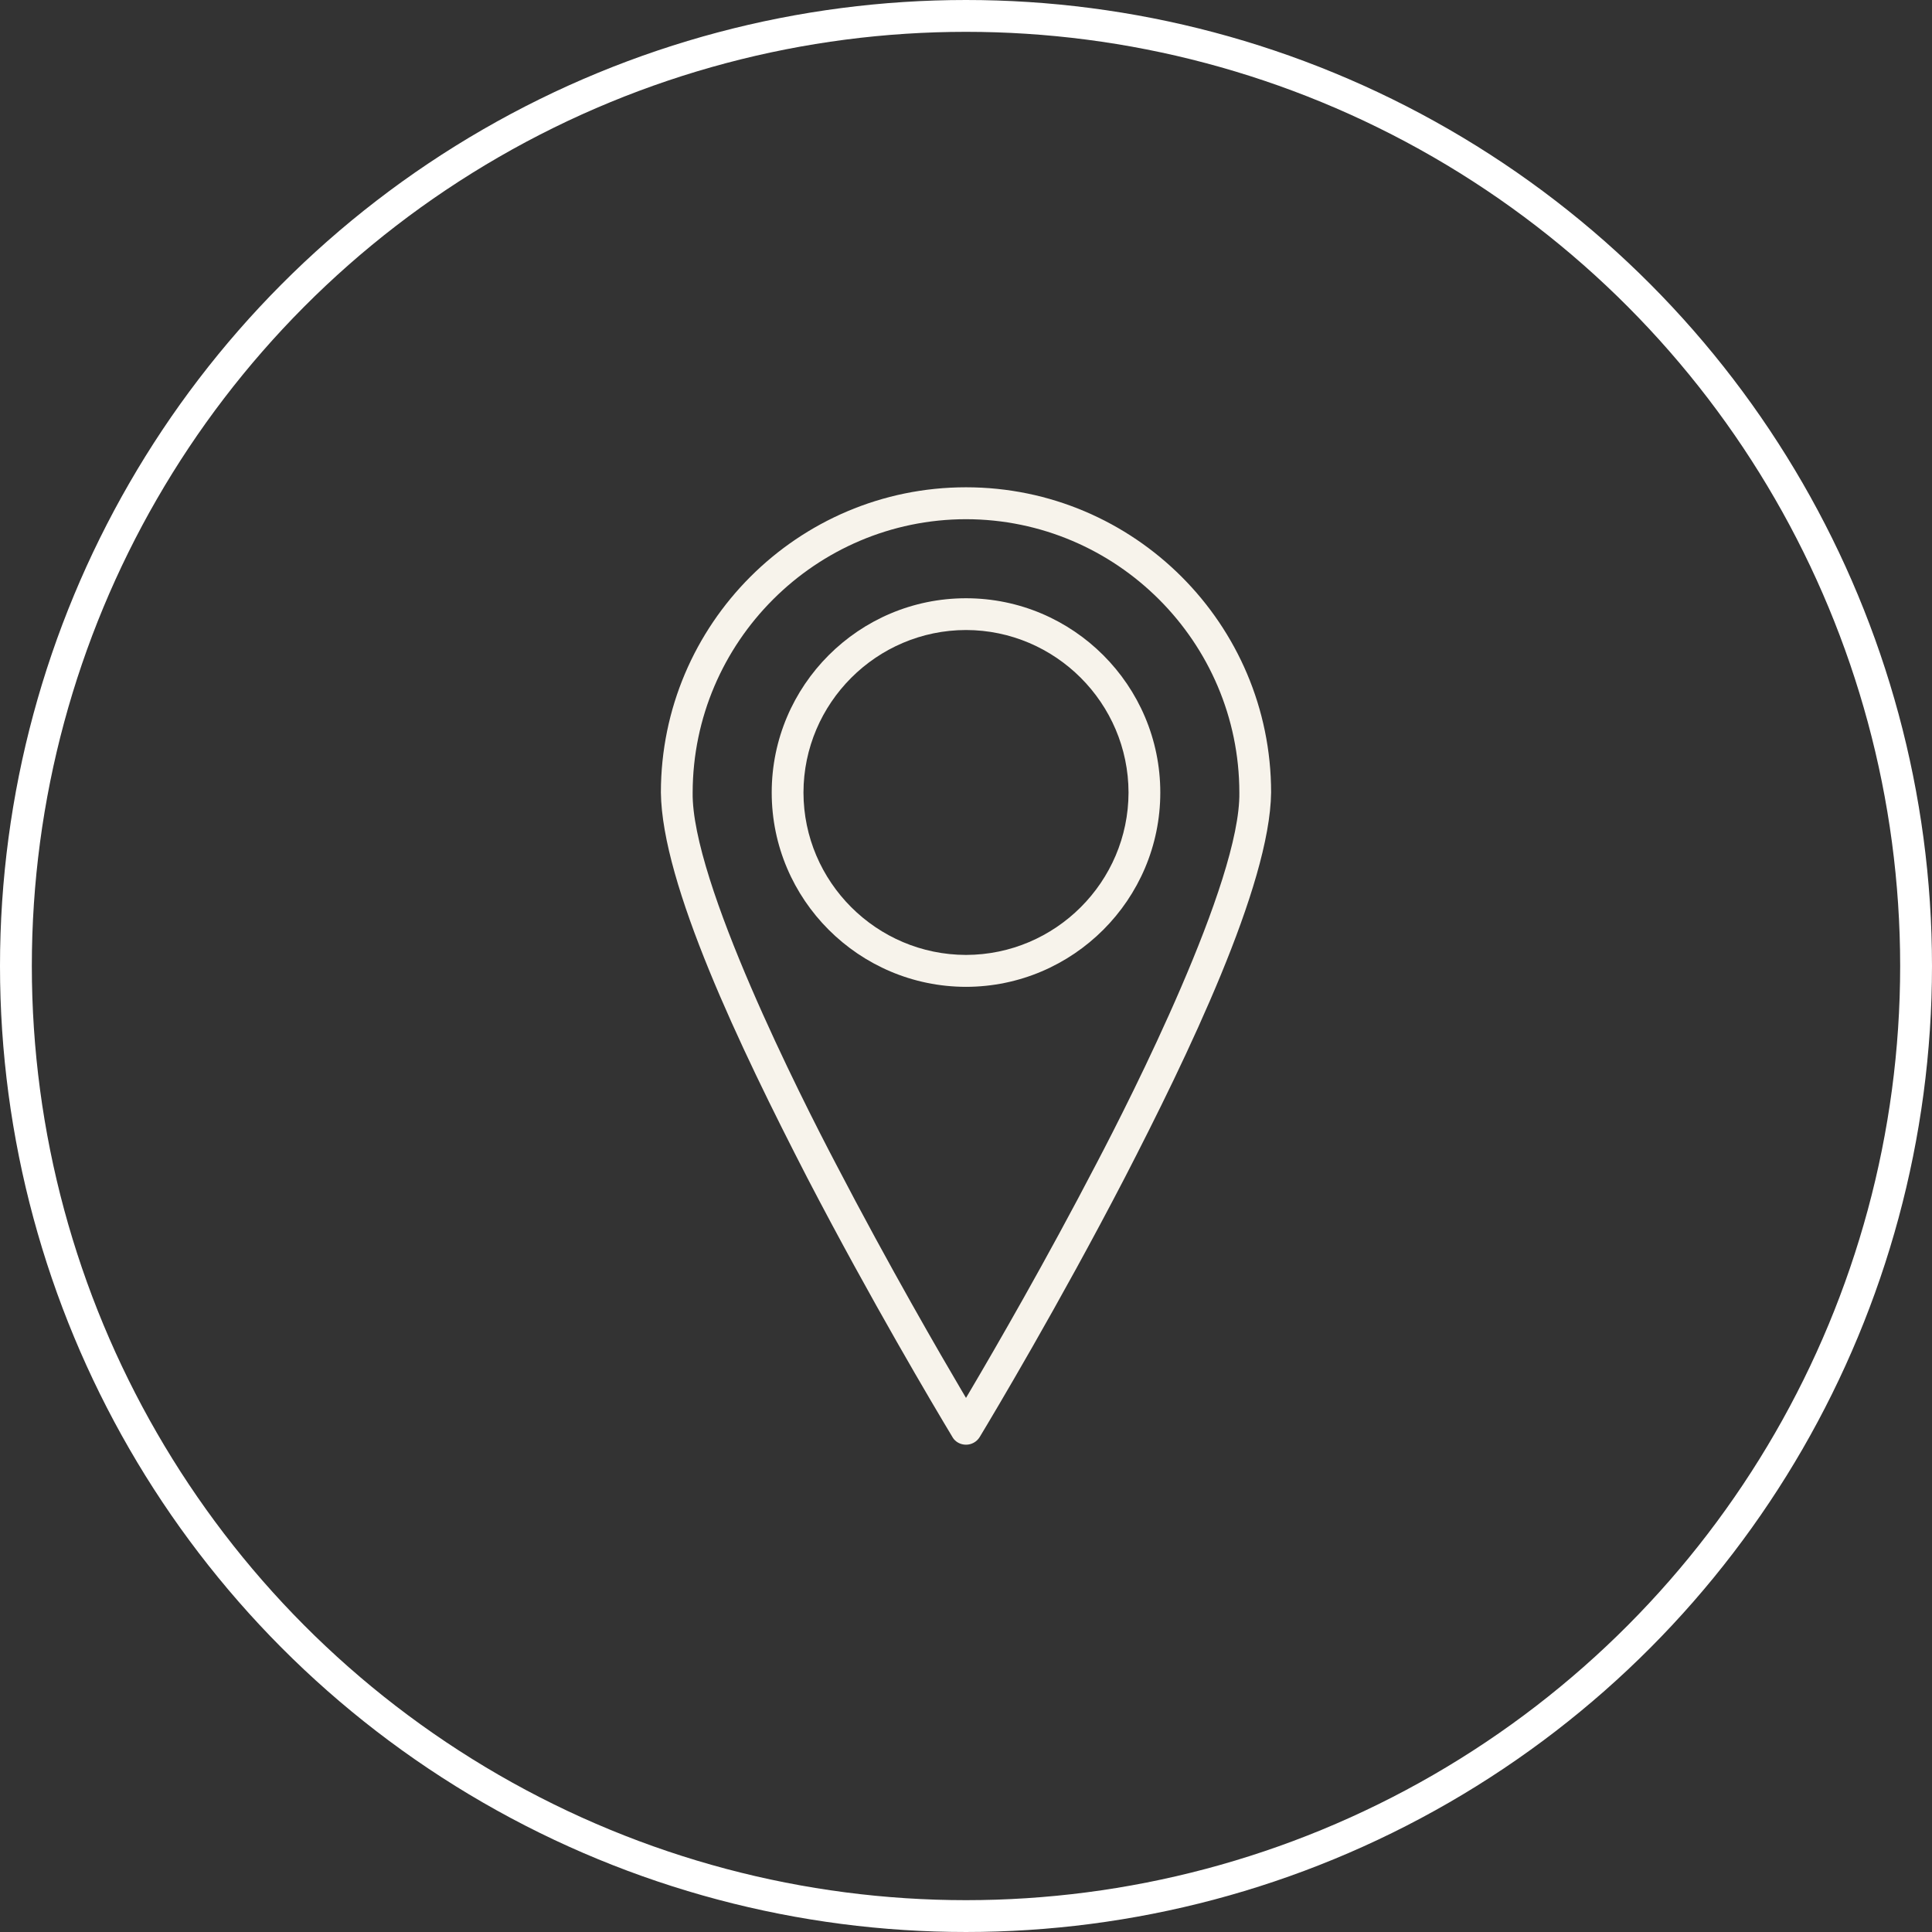
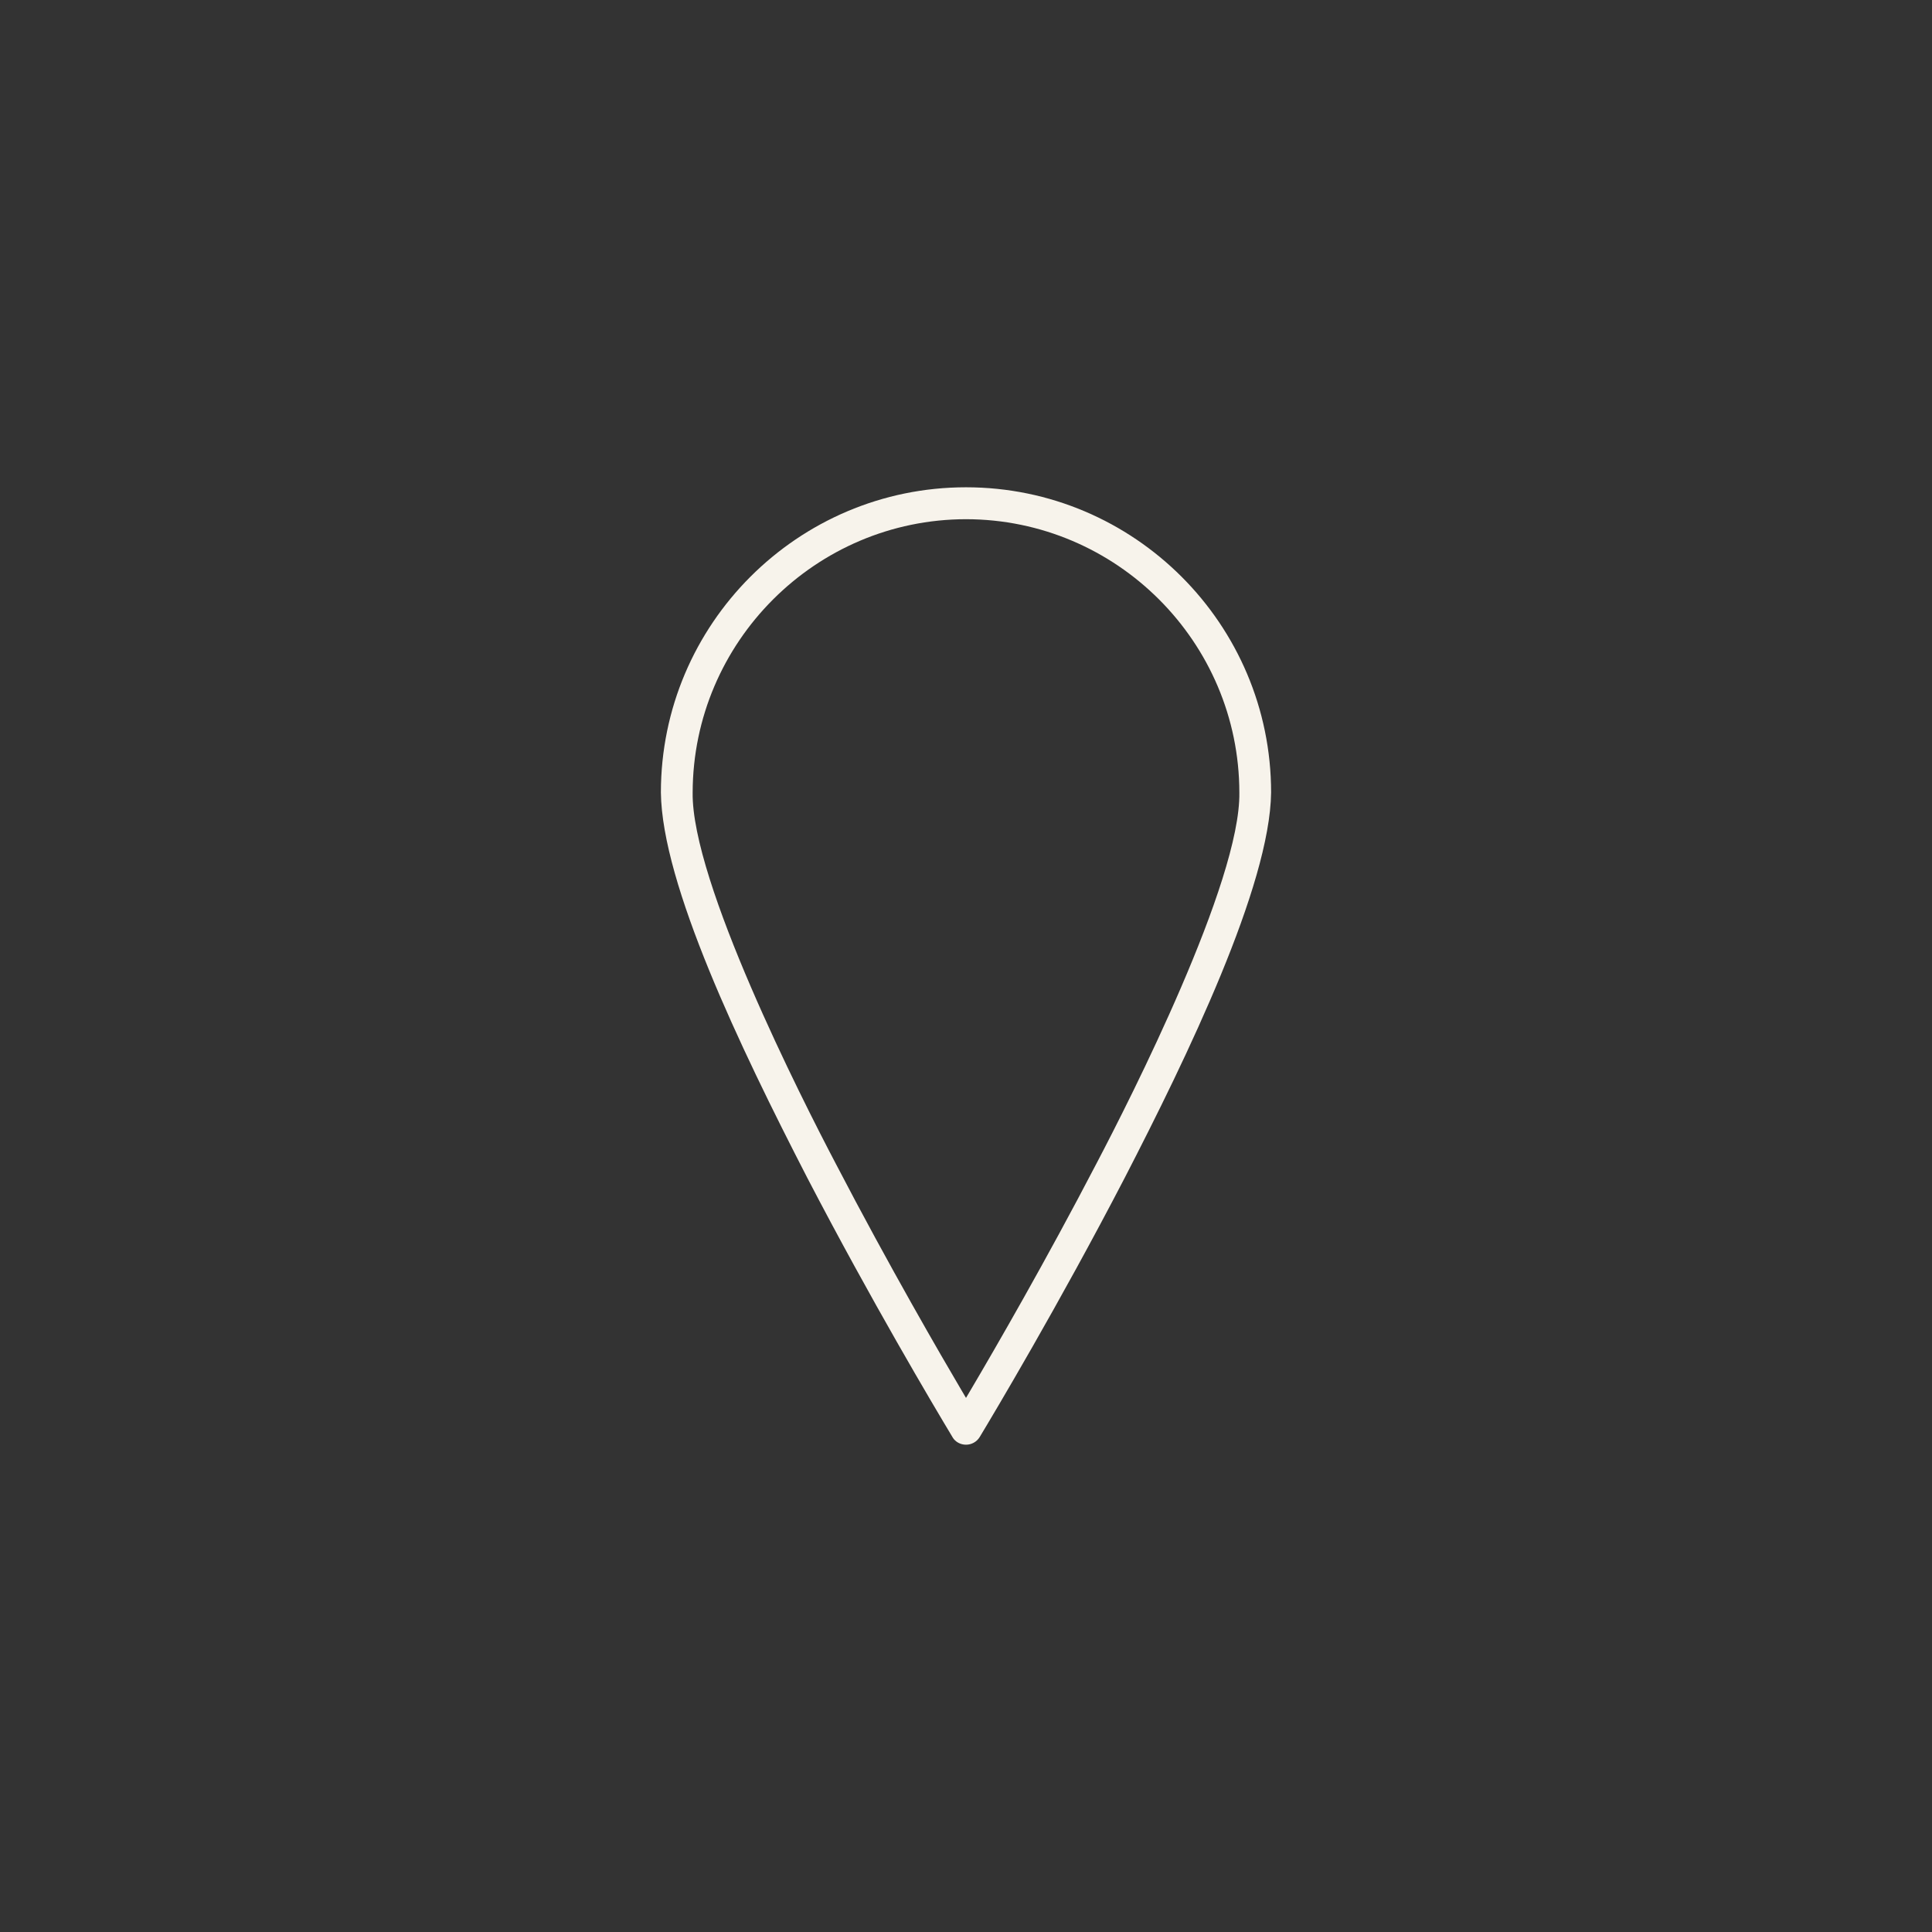
<svg xmlns="http://www.w3.org/2000/svg" version="1.1" x="0px" y="0px" width="364.171px" height="364.171px" viewBox="0 0 364.171 364.171" style="enable-background:new 0 0 364.171 364.171;" xml:space="preserve">
  <rect x="0" y="0" width="364.171" height="364.171" fill="#333333" stroke="none" />
  <style type="text/css">
	.st0{fill:none;stroke:#FFFFFF;stroke-width:6;stroke-miterlimit:10;}
	.st1{fill:#F7F3EB;}
</style>
  <defs>
</defs>
-   <circle class="st0" cx="182.085" cy="182.085" r="179.085" />
  <g>
    <path class="st1" d="M182.086,91.851c-31.712,0-57.512,25.812-57.512,57.541c0.209,17.274,14.857,47.886,27.595,72.622   c12.033,23.144,23.907,43.116,27.259,48.687c0.108,0.18,0.162,0.276,0.164,0.28c0.497,0.806,1.447,1.338,2.494,1.338   c1.052,0,2.015-0.535,2.575-1.433c-0.011,0.019-0.016,0.026-0.016,0.026s0.037-0.062,0.095-0.158   c2.373-3.938,14.841-24.797,27.264-48.743c11.743-22.758,27.382-55.049,27.593-72.631   C239.596,117.664,213.798,91.851,182.086,91.851z M206.699,219.277c-9.584,18.425-18.995,34.699-23.752,42.76l-0.861,1.46   l-0.861-1.46c-3.753-6.359-13.577-23.257-23.722-42.76c-6.386-12.165-27.203-53.167-26.942-69.9   c0.061-28.366,23.174-51.48,51.524-51.511c28.383,0.031,51.496,23.145,51.525,51.525   C233.873,166.157,213.081,207.118,206.699,219.277z" />
-     <path class="st1" d="M182.086,112.767c-20.194,0-36.623,16.43-36.623,36.625c0,20.164,16.43,36.593,36.624,36.622   c20.192-0.029,36.622-16.458,36.622-36.622C218.709,129.197,202.28,112.767,182.086,112.767z M182.088,179.998h-0.004   c-16.862-0.029-30.604-13.758-30.634-30.604c0.029-16.865,13.771-30.608,30.634-30.64c16.866,0.031,30.608,13.774,30.638,30.636   C212.692,166.24,198.95,179.969,182.088,179.998z" />
  </g>
</svg>